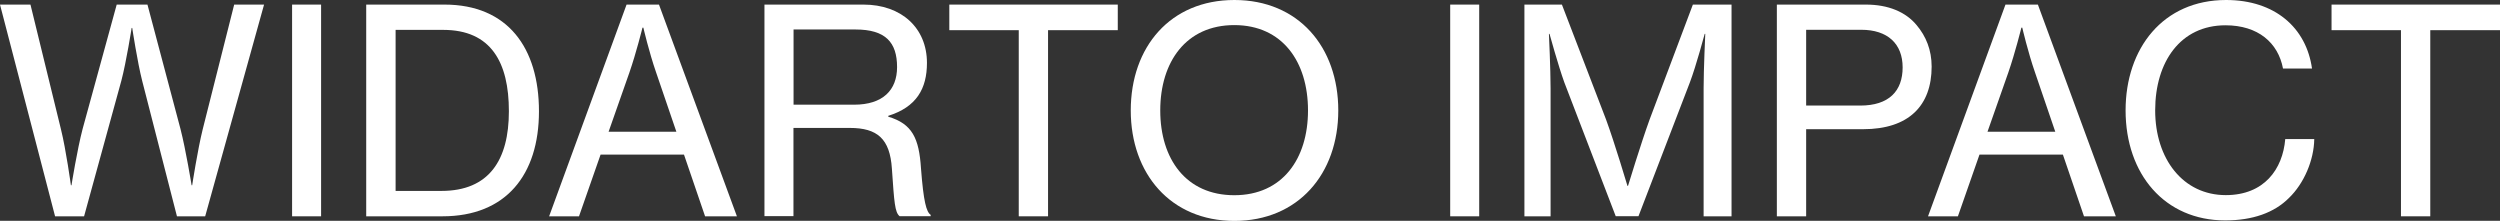
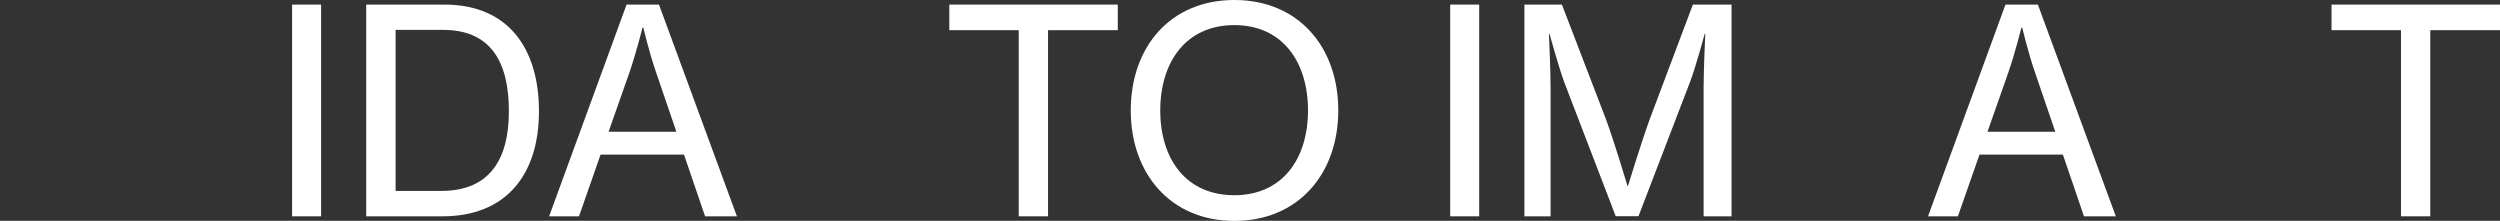
<svg xmlns="http://www.w3.org/2000/svg" id="Layer_1" data-name="Layer 1" viewBox="0 0 256 22.61">
  <rect x="0" y="0" width="256" height="22.61" fill="#333333" stroke="none" />
  <defs>
    <style>
      .cls-1 {
        fill: #FFFFFF;
      }
    </style>
  </defs>
-   <path class="cls-1" d="M0,.47h3.12l3.12,12.76c.53,2.13,1.02,5.74,1.02,5.74h.06s.58-3.64,1.14-5.77L11.95.47h3.15l3.38,12.73c.55,2.13,1.14,5.77,1.14,5.77h.06s.55-3.61,1.08-5.74L23.98.47h3.06l-6.03,21.68h-2.89l-3.56-13.87c-.49-1.92-1.02-5.42-1.02-5.42h-.06s-.55,3.5-1.05,5.39l-3.82,13.9h-2.97L0,.47Z" />
  <path class="cls-1" d="M29.91.47h2.97v21.68h-2.97V.47Z" />
  <path class="cls-1" d="M37.51.47h8.01c6.47,0,9.67,4.43,9.67,10.93s-3.38,10.75-9.88,10.75h-7.81V.47ZM45.2,19.55c4.89,0,6.91-3.17,6.91-8.16s-1.81-8.33-6.73-8.33h-4.87v16.49h4.69Z" />
  <path class="cls-1" d="M64.16.47h3.32l7.98,21.68h-3.26l-2.16-6.32h-8.54l-2.21,6.32h-3.06L64.16.47ZM62.32,13.49h6.94l-2.07-6.06c-.73-2.1-1.31-4.6-1.31-4.6h-.09s-.64,2.59-1.34,4.6l-2.13,6.06Z" />
-   <path class="cls-1" d="M78.28.47h10.14c3.88,0,6.5,2.39,6.5,5.97,0,2.65-1.08,4.52-3.96,5.42v.09c2.45.73,3.15,2.19,3.35,5.3.26,3.41.55,4.46.99,4.75v.14h-3.18c-.49-.41-.55-1.4-.79-4.87-.2-3.06-1.49-4.17-4.31-4.17h-5.77v9.03h-2.97V.47ZM81.25,10.72h6.21c2.94,0,4.4-1.49,4.4-3.85,0-2.54-1.19-3.85-4.25-3.85h-6.35v7.69Z" />
  <path class="cls-1" d="M97.21.47h17.25v2.62h-7.14v19.06h-3V3.09h-7.11V.47Z" />
  <path class="cls-1" d="M115.79,11.31c0-6.5,4.05-11.31,10.61-11.31s10.64,4.81,10.64,11.31-4.11,11.31-10.64,11.31-10.61-4.84-10.61-11.31ZM133.94,11.31c0-4.98-2.62-8.74-7.55-8.74s-7.58,3.76-7.58,8.74,2.65,8.68,7.58,8.68,7.55-3.73,7.55-8.68Z" />
  <path class="cls-1" d="M148.5.47h2.97v21.68h-2.97V.47Z" />
  <path class="cls-1" d="M156.09.47h3.85l4.52,11.77c.87,2.36,2.19,6.79,2.19,6.79h.06s1.34-4.4,2.21-6.79l4.43-11.77h3.96v21.68h-2.86v-13.11c0-1.92.17-5.57.17-5.57h-.06s-.87,3.26-1.51,4.95l-5.27,13.72h-2.33l-5.27-13.72c-.61-1.69-1.51-4.95-1.51-4.95h-.06s.17,3.64.17,5.57v13.11h-2.68V.47Z" />
-   <path class="cls-1" d="M181.95.47h9.12c2.3,0,4.08.76,5.19,2.1.96,1.14,1.54,2.54,1.54,4.25,0,3.99-2.33,6.41-7.02,6.41h-5.83v8.92h-3V.47ZM184.95,10.81h5.54c2.94,0,4.34-1.49,4.34-3.91s-1.54-3.85-4.23-3.85h-5.65v7.75Z" />
  <path class="cls-1" d="M205.36.47h3.32l7.98,21.68h-3.26l-2.16-6.32h-8.54l-2.21,6.32h-3.06L205.36.47ZM203.52,13.49h6.94l-2.07-6.06c-.73-2.1-1.31-4.6-1.31-4.6h-.09s-.64,2.59-1.34,4.6l-2.13,6.06Z" />
-   <path class="cls-1" d="M217.66,11.31c0-6.38,3.85-11.31,10.29-11.31,2.54,0,4.57.73,6.03,1.92,1.54,1.25,2.48,3.03,2.77,5.1h-2.97c-.5-2.65-2.56-4.43-5.89-4.43-4.6,0-7.2,3.73-7.2,8.71s2.86,8.68,7.23,8.68c3.93,0,5.83-2.65,6.09-5.74h2.97c-.03,2.16-1.05,4.55-2.59,6.03-1.51,1.52-3.73,2.3-6.53,2.3-6.18,0-10.2-4.72-10.2-11.27Z" />
  <path class="cls-1" d="M238.75.47h17.25v2.62h-7.14v19.06h-3V3.09h-7.11V.47Z" />
</svg>